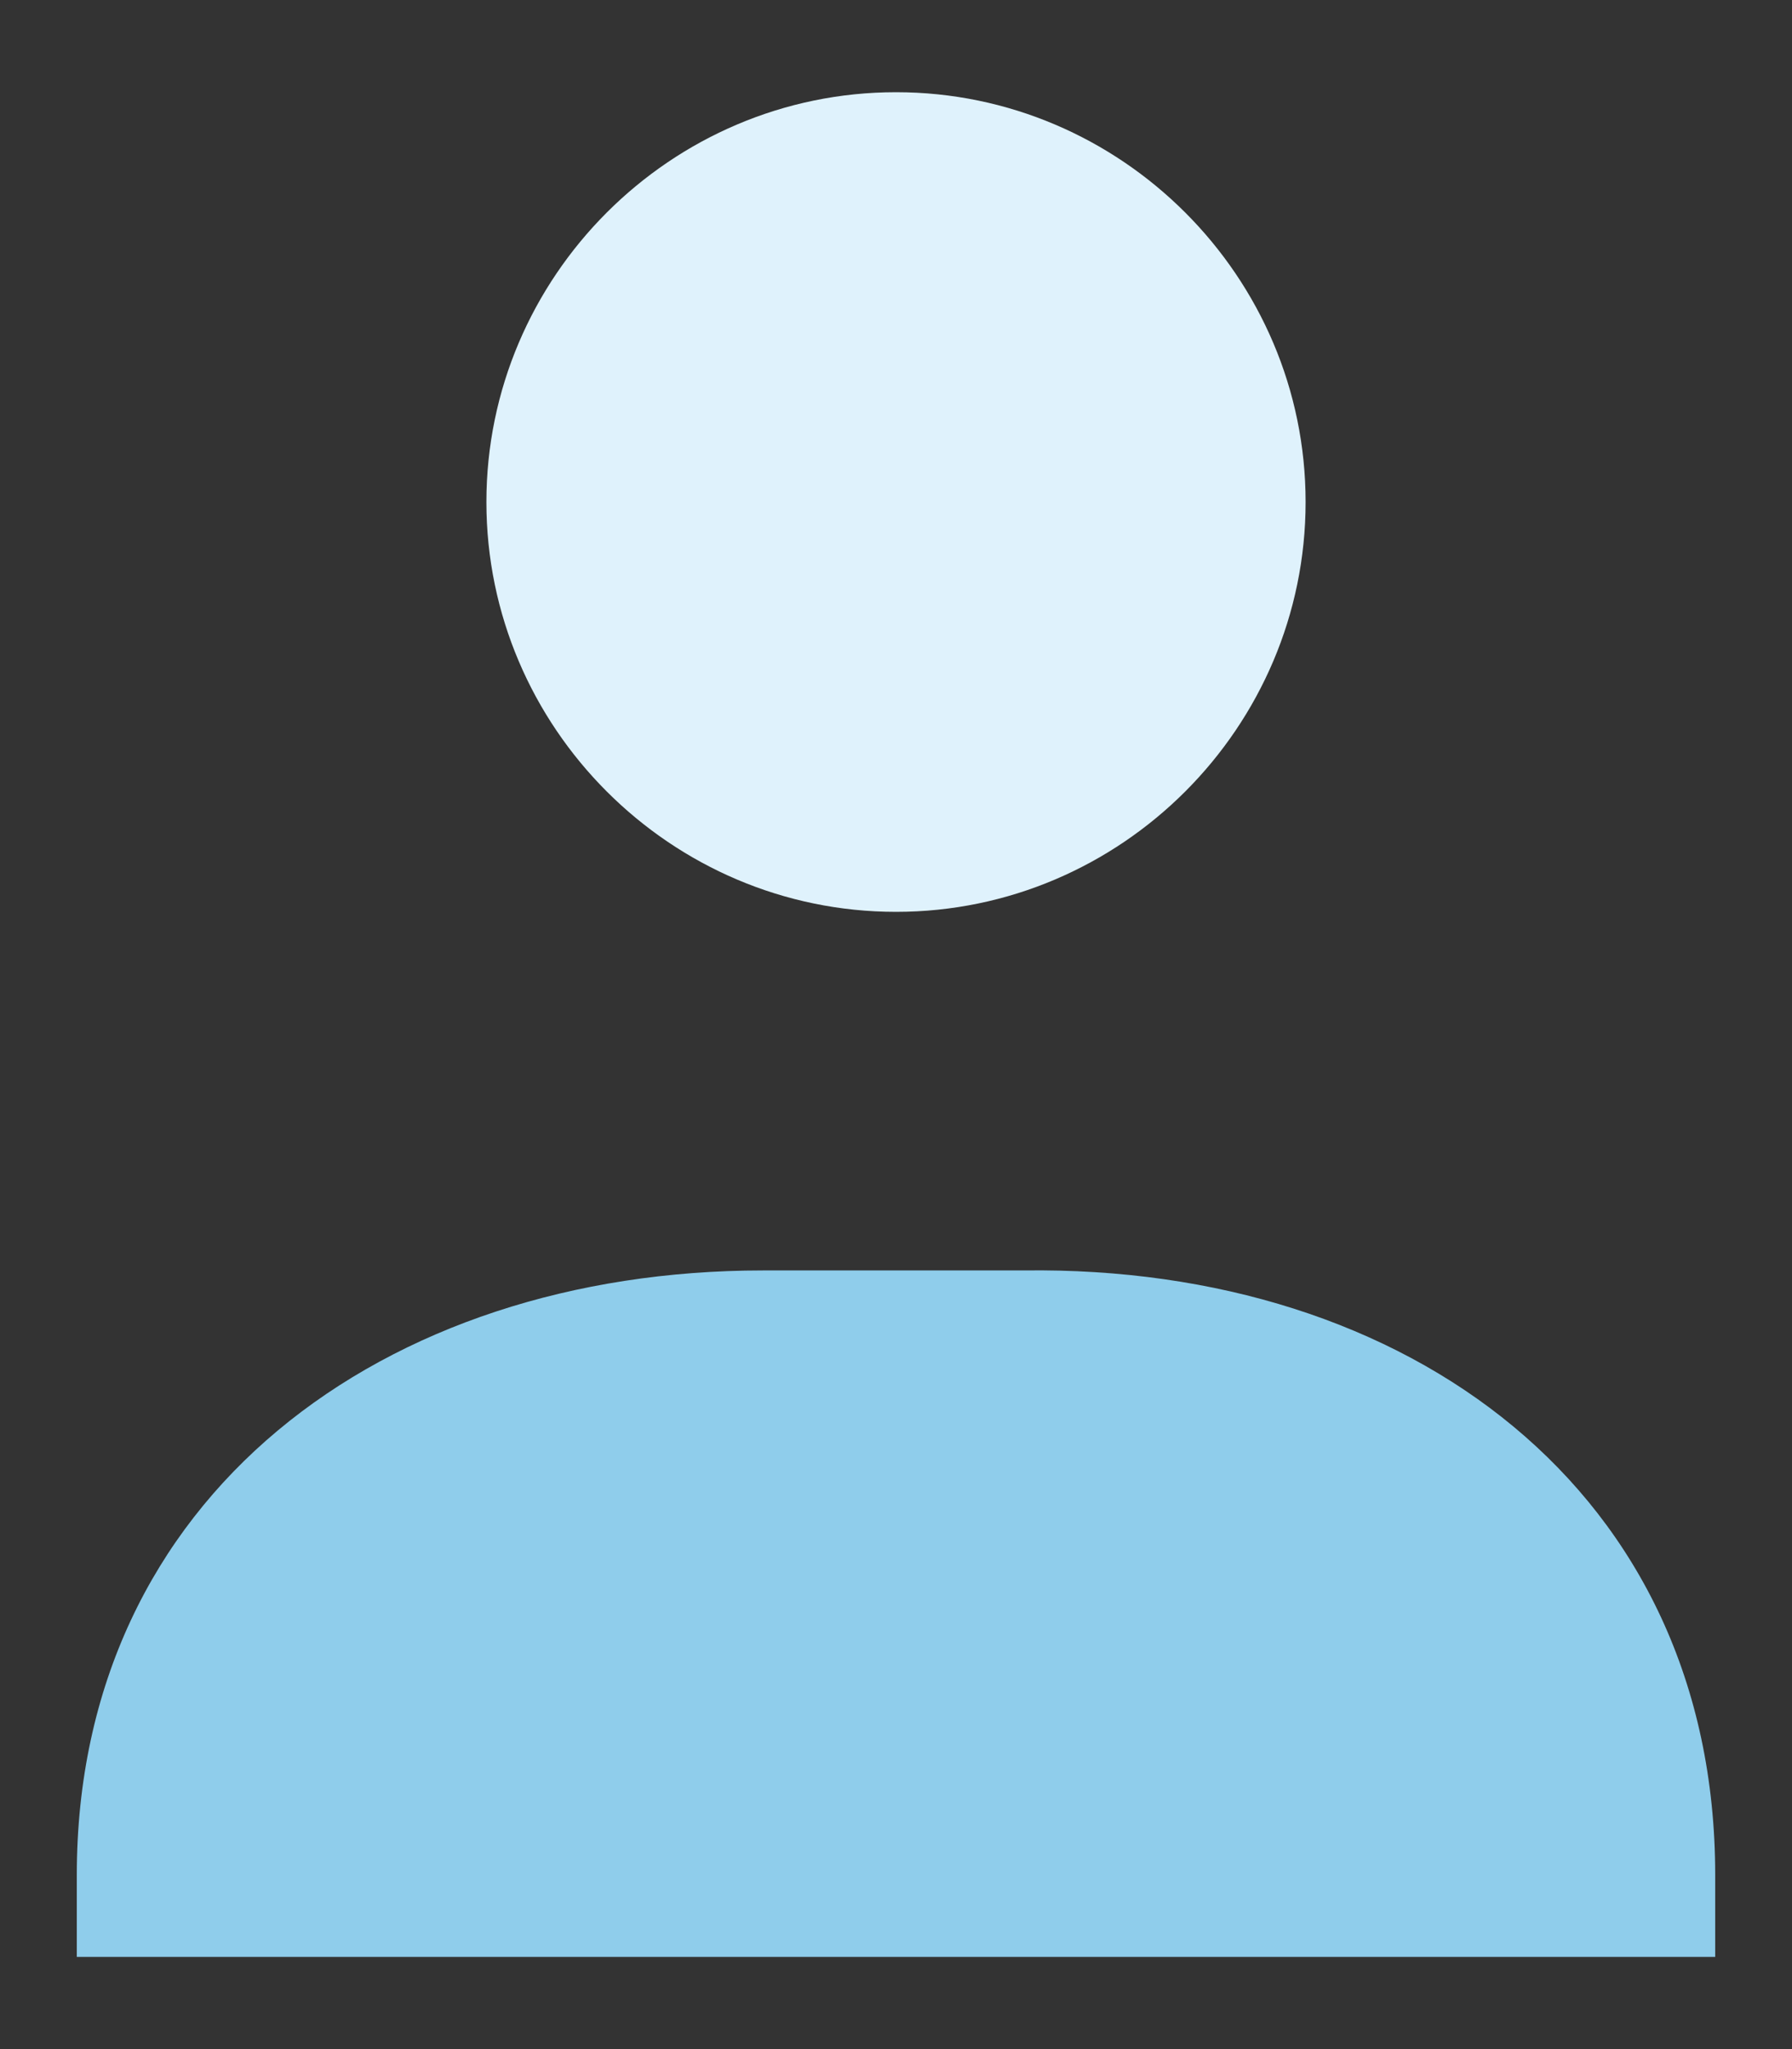
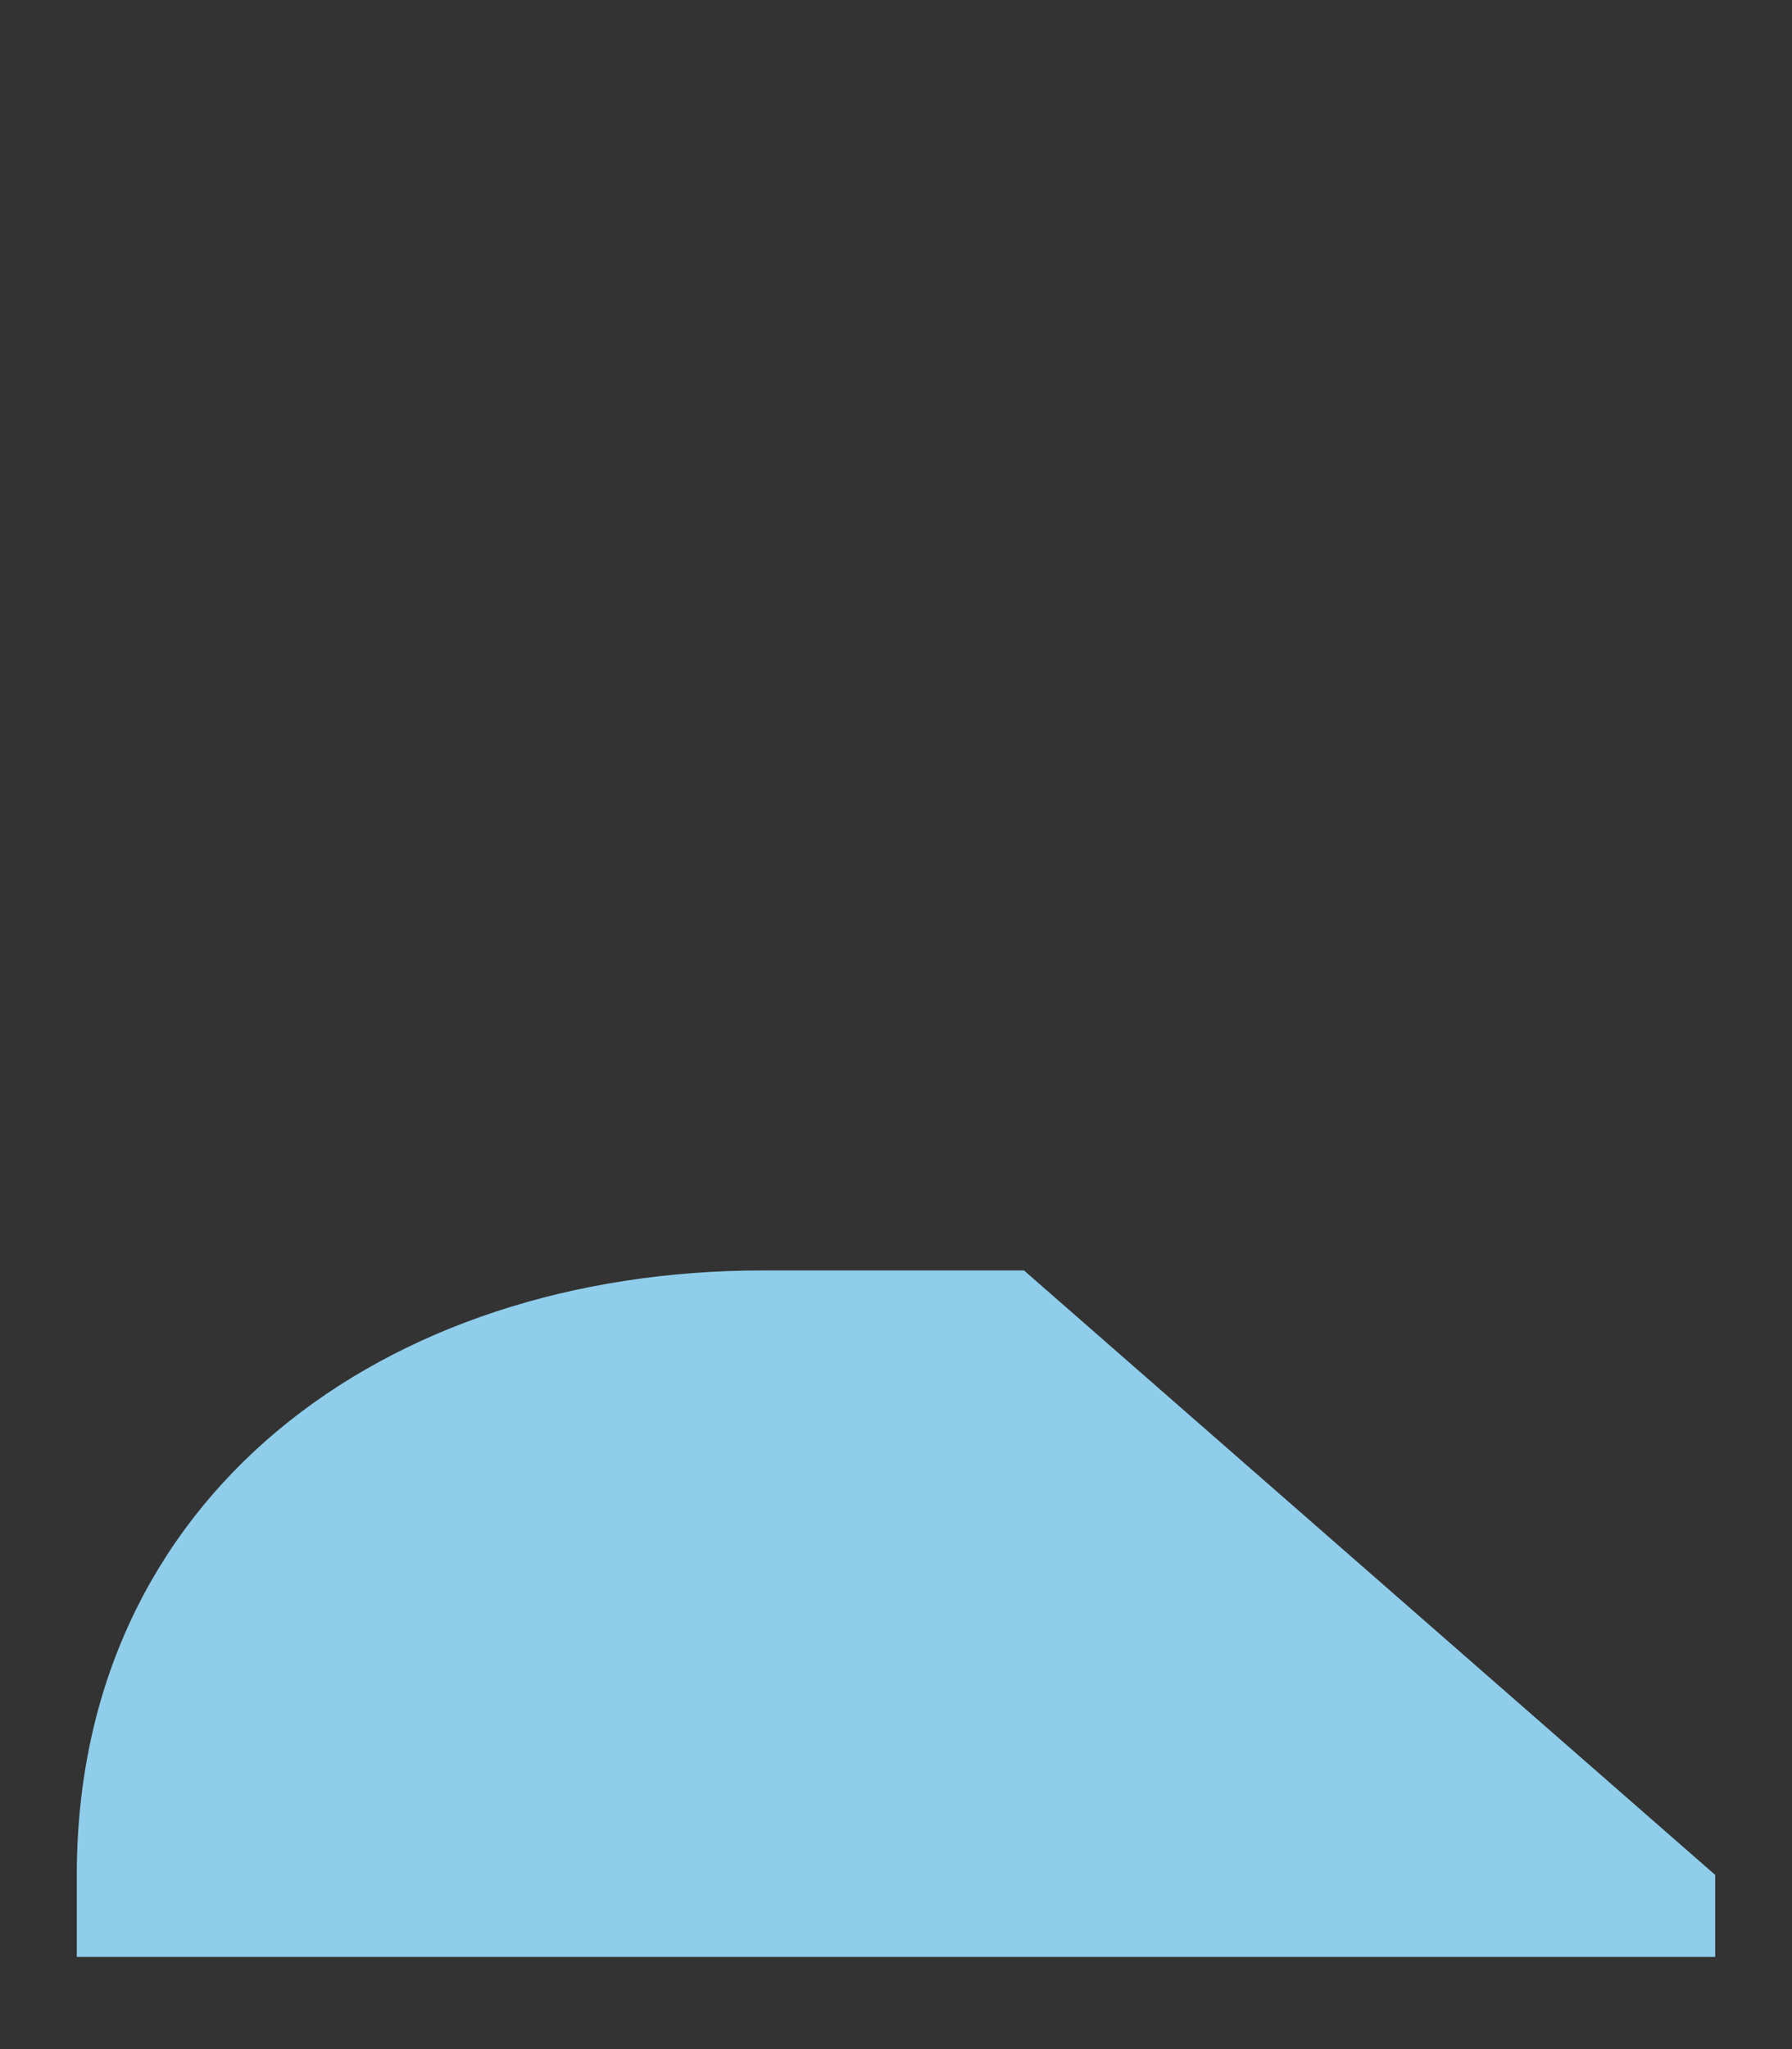
<svg xmlns="http://www.w3.org/2000/svg" version="1.1" id="Layer_1" x="0px" y="0px" viewBox="0 0 35 40" style="enable-background:new 0 0 35 40;" xml:space="preserve">
  <rect x="0" y="0" width="35" height="40" fill="#333333" stroke="none" />
  <style type="text/css">
	.st0{fill:#DFF2FC;}
	.st1{fill:#8FCDEB;}
</style>
  <g>
-     <path class="st0" d="M17.5,17.8c4.4,0,8-3.6,8-8c0-4.4-3.6-8-8-8c-4.4,0-8,3.6-8,8C9.5,14.2,13.1,17.8,17.5,17.8" />
-     <path class="st1" d="M33.5,36.6v1.6h-32v-1.6c0-7.4,6-11.8,13.4-11.8h5.1C27.5,24.7,33.5,29.1,33.5,36.6" />
+     <path class="st1" d="M33.5,36.6v1.6h-32v-1.6c0-7.4,6-11.8,13.4-11.8h5.1" />
  </g>
</svg>